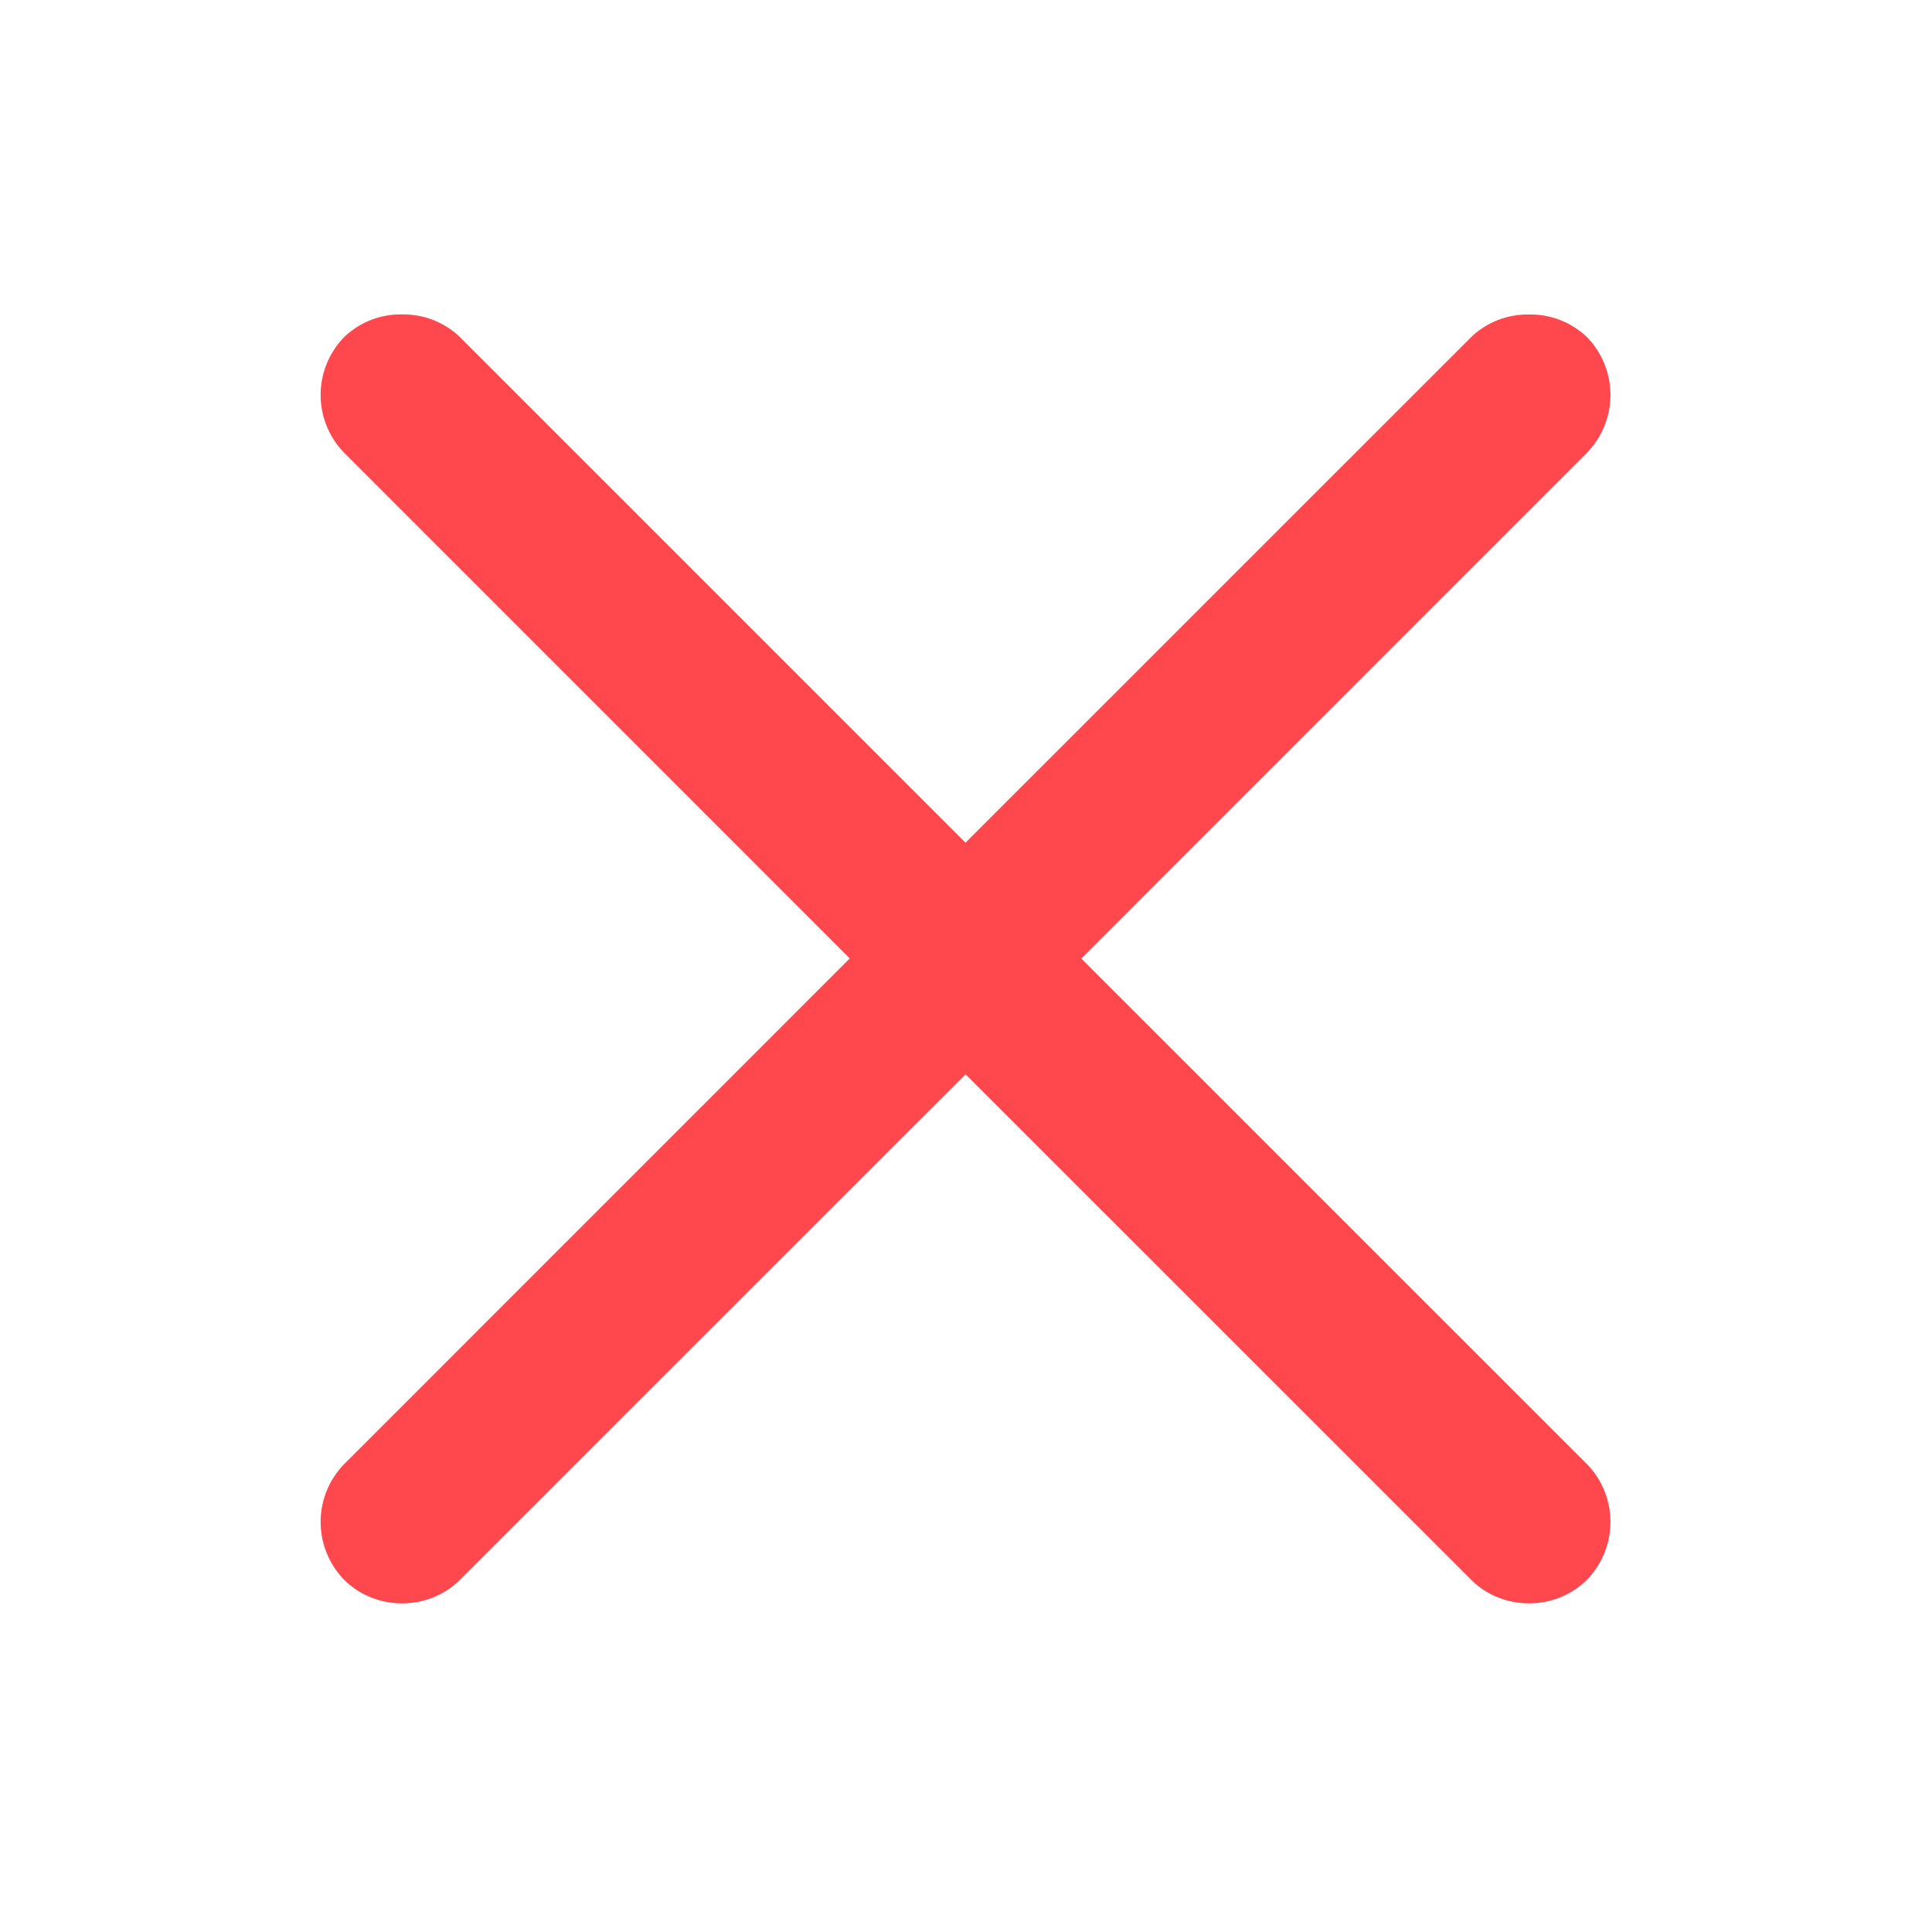
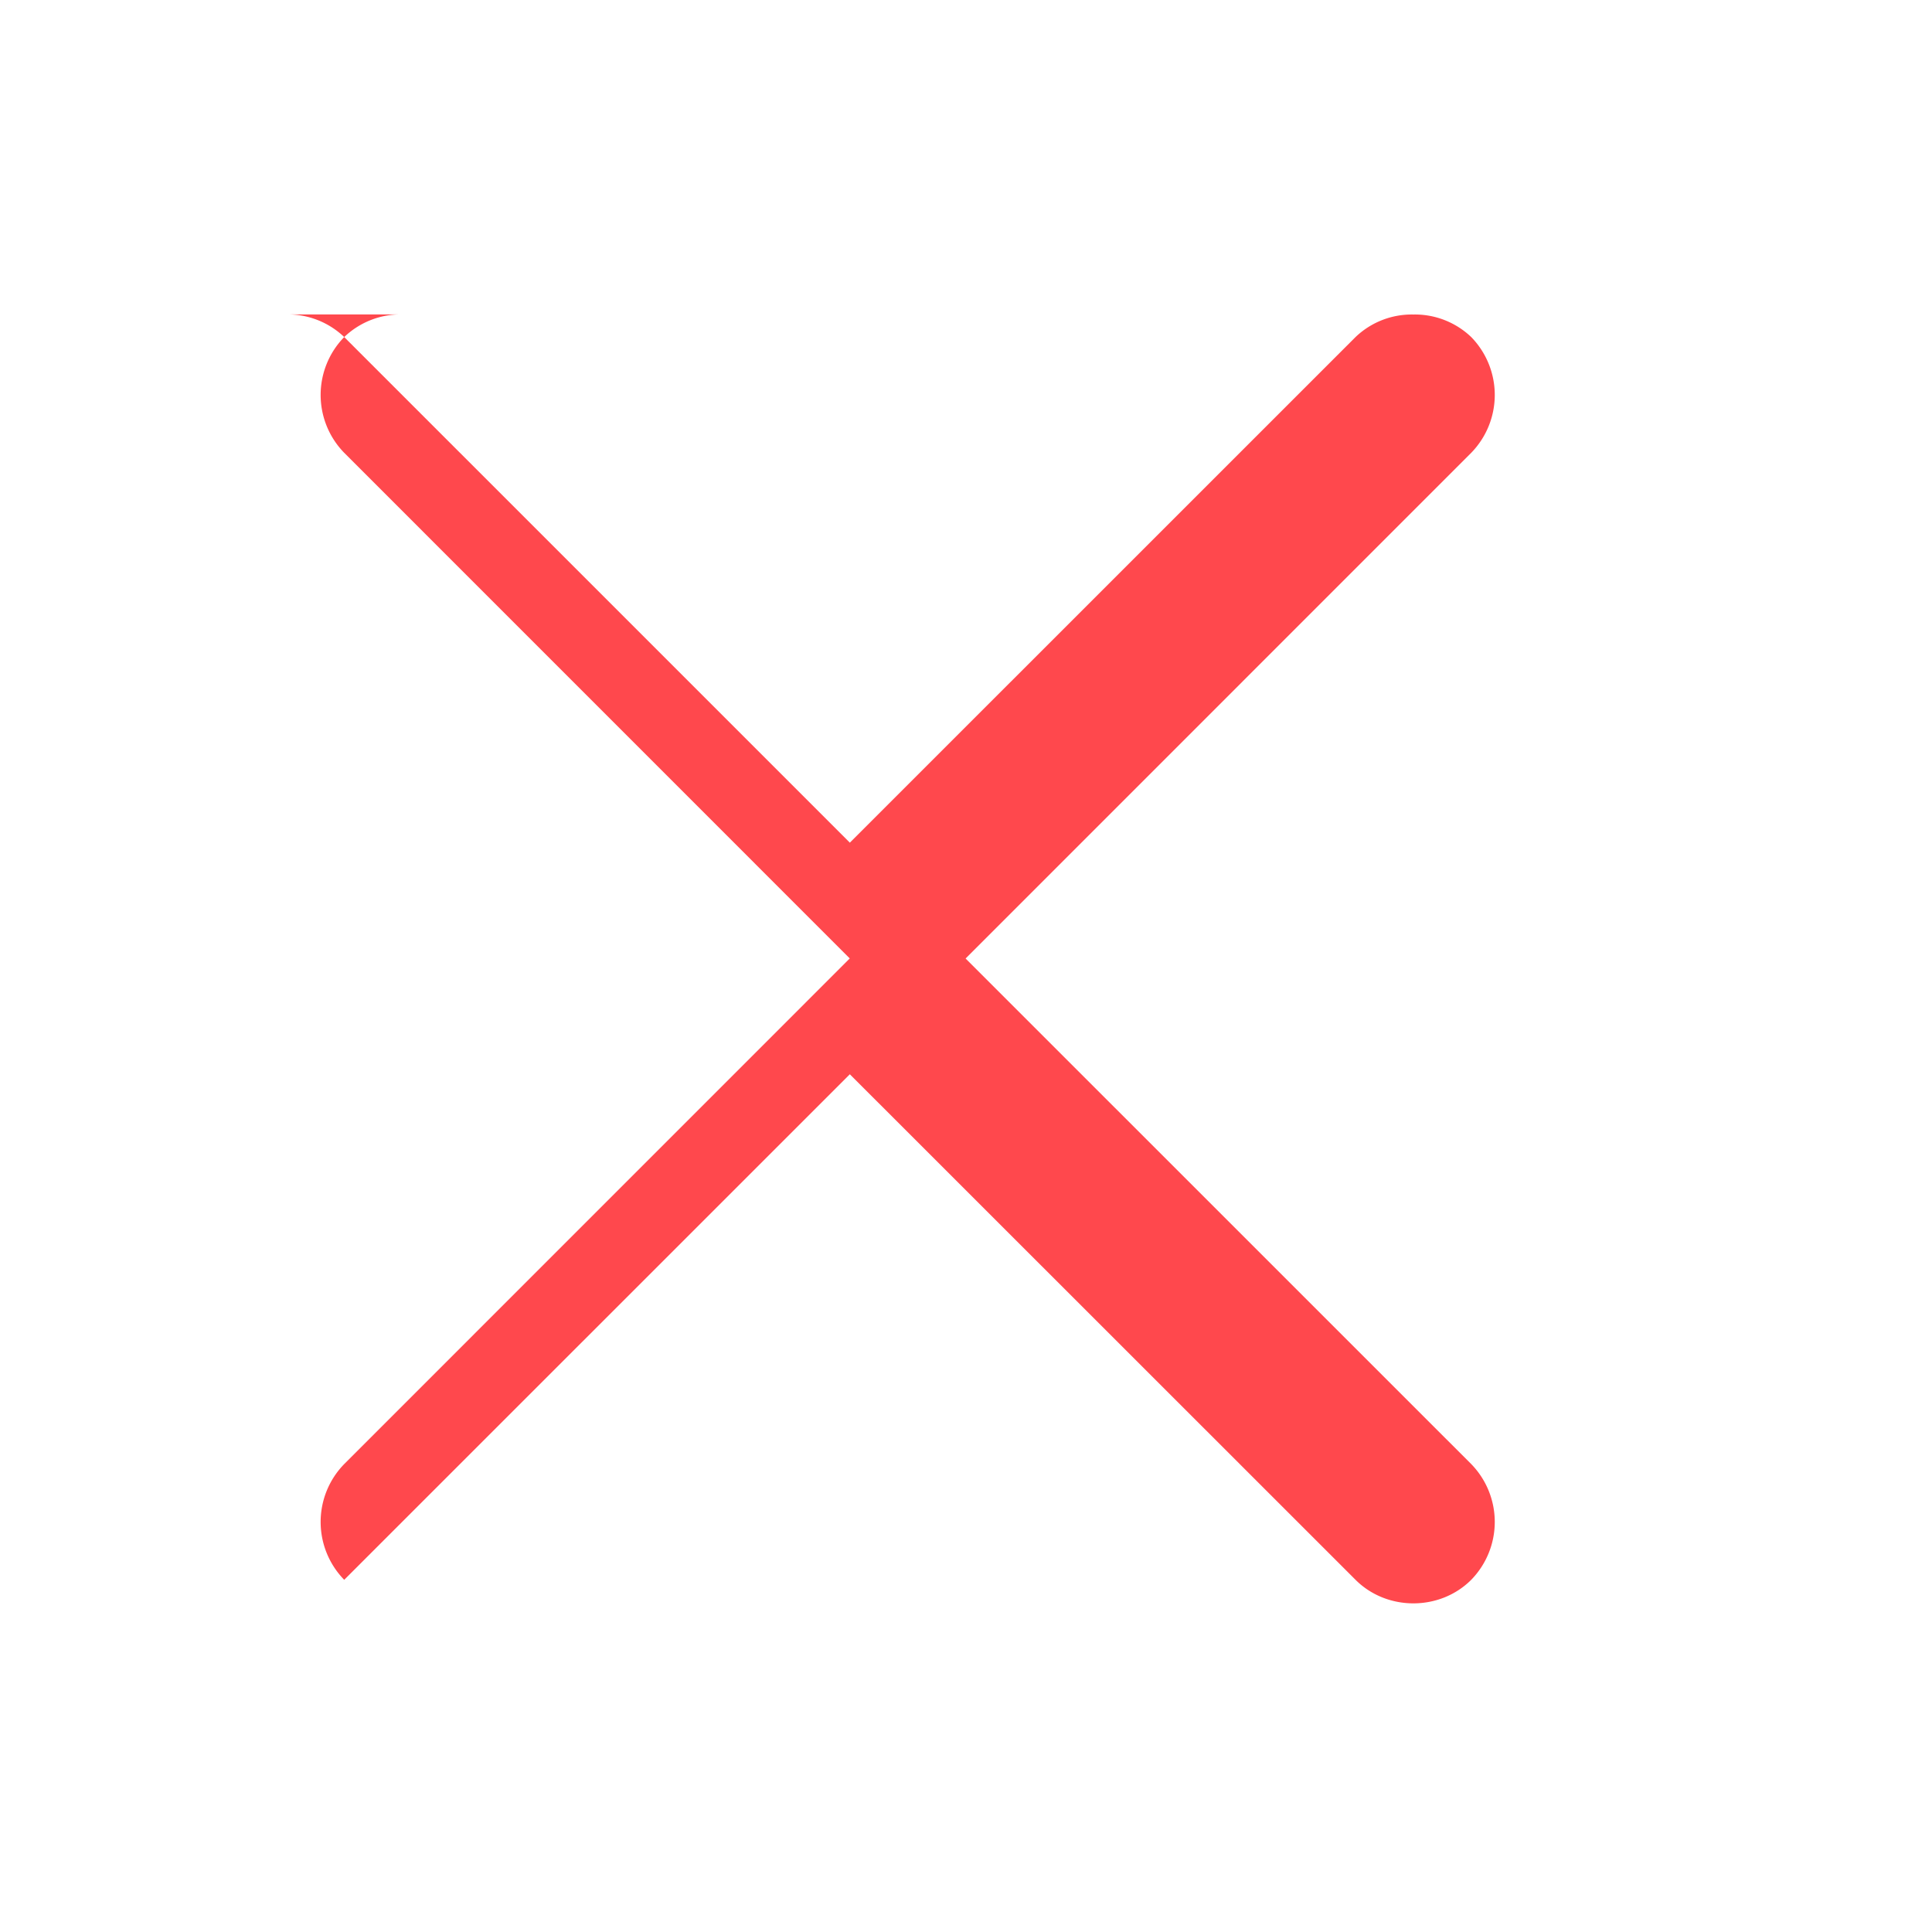
<svg xmlns="http://www.w3.org/2000/svg" width="24" height="24" fill="none">
-   <path fill="#FF484D" d="M4.994 3.906a1.01 1.01 0 0 0-.718.281 1.029 1.029 0 0 0 0 1.438l6.28 6.281-6.28 6.281a1.029 1.029 0 0 0 0 1.438c.39.39 1.047.39 1.437 0l6.281-6.28 6.282 6.28c.39.39 1.047.39 1.437 0a1.03 1.03 0 0 0 0-1.438l-6.281-6.28 6.281-6.282a1.03 1.03 0 0 0 0-1.438 1.013 1.013 0 0 0-.719-.28 1.01 1.01 0 0 0-.718.28l-6.282 6.281-6.28-6.28a1.013 1.013 0 0 0-.72-.282z" />
+   <path fill="#FF484D" d="M4.994 3.906a1.01 1.01 0 0 0-.718.281 1.029 1.029 0 0 0 0 1.438l6.28 6.281-6.28 6.281a1.029 1.029 0 0 0 0 1.438l6.281-6.28 6.282 6.28c.39.39 1.047.39 1.437 0a1.03 1.03 0 0 0 0-1.438l-6.281-6.28 6.281-6.282a1.03 1.03 0 0 0 0-1.438 1.013 1.013 0 0 0-.719-.28 1.01 1.01 0 0 0-.718.28l-6.282 6.281-6.28-6.28a1.013 1.013 0 0 0-.72-.282z" />
</svg>